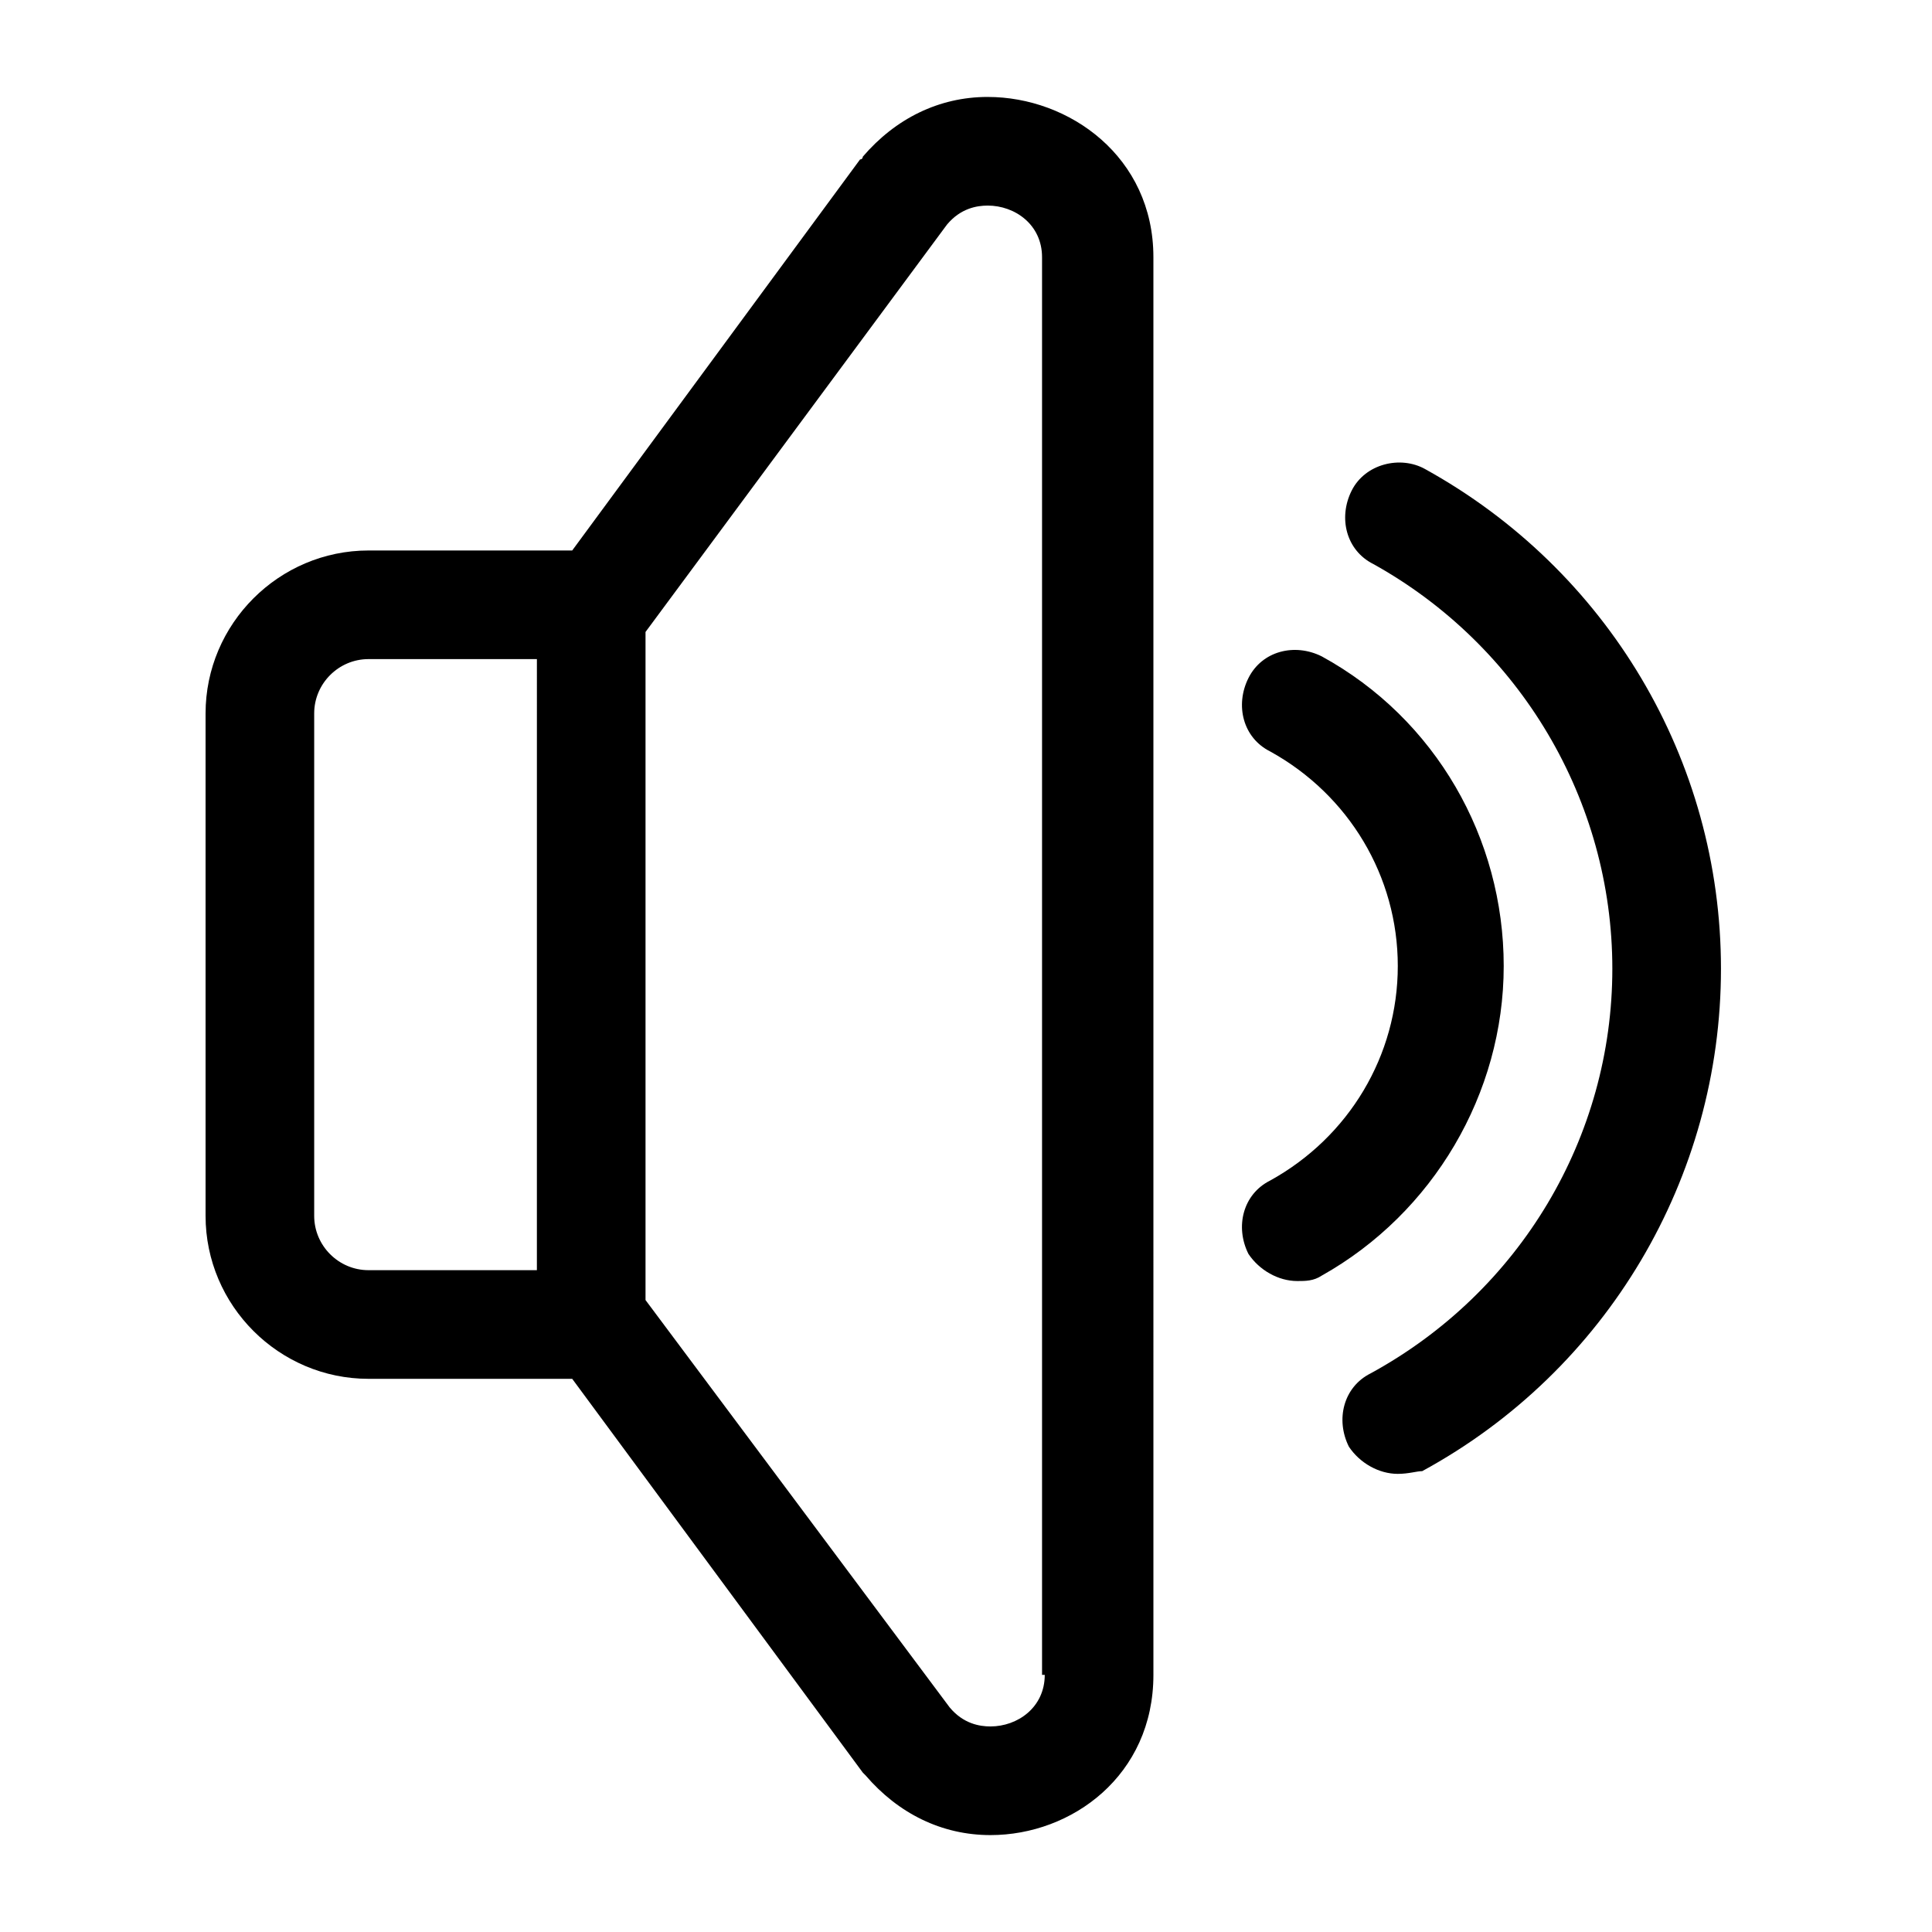
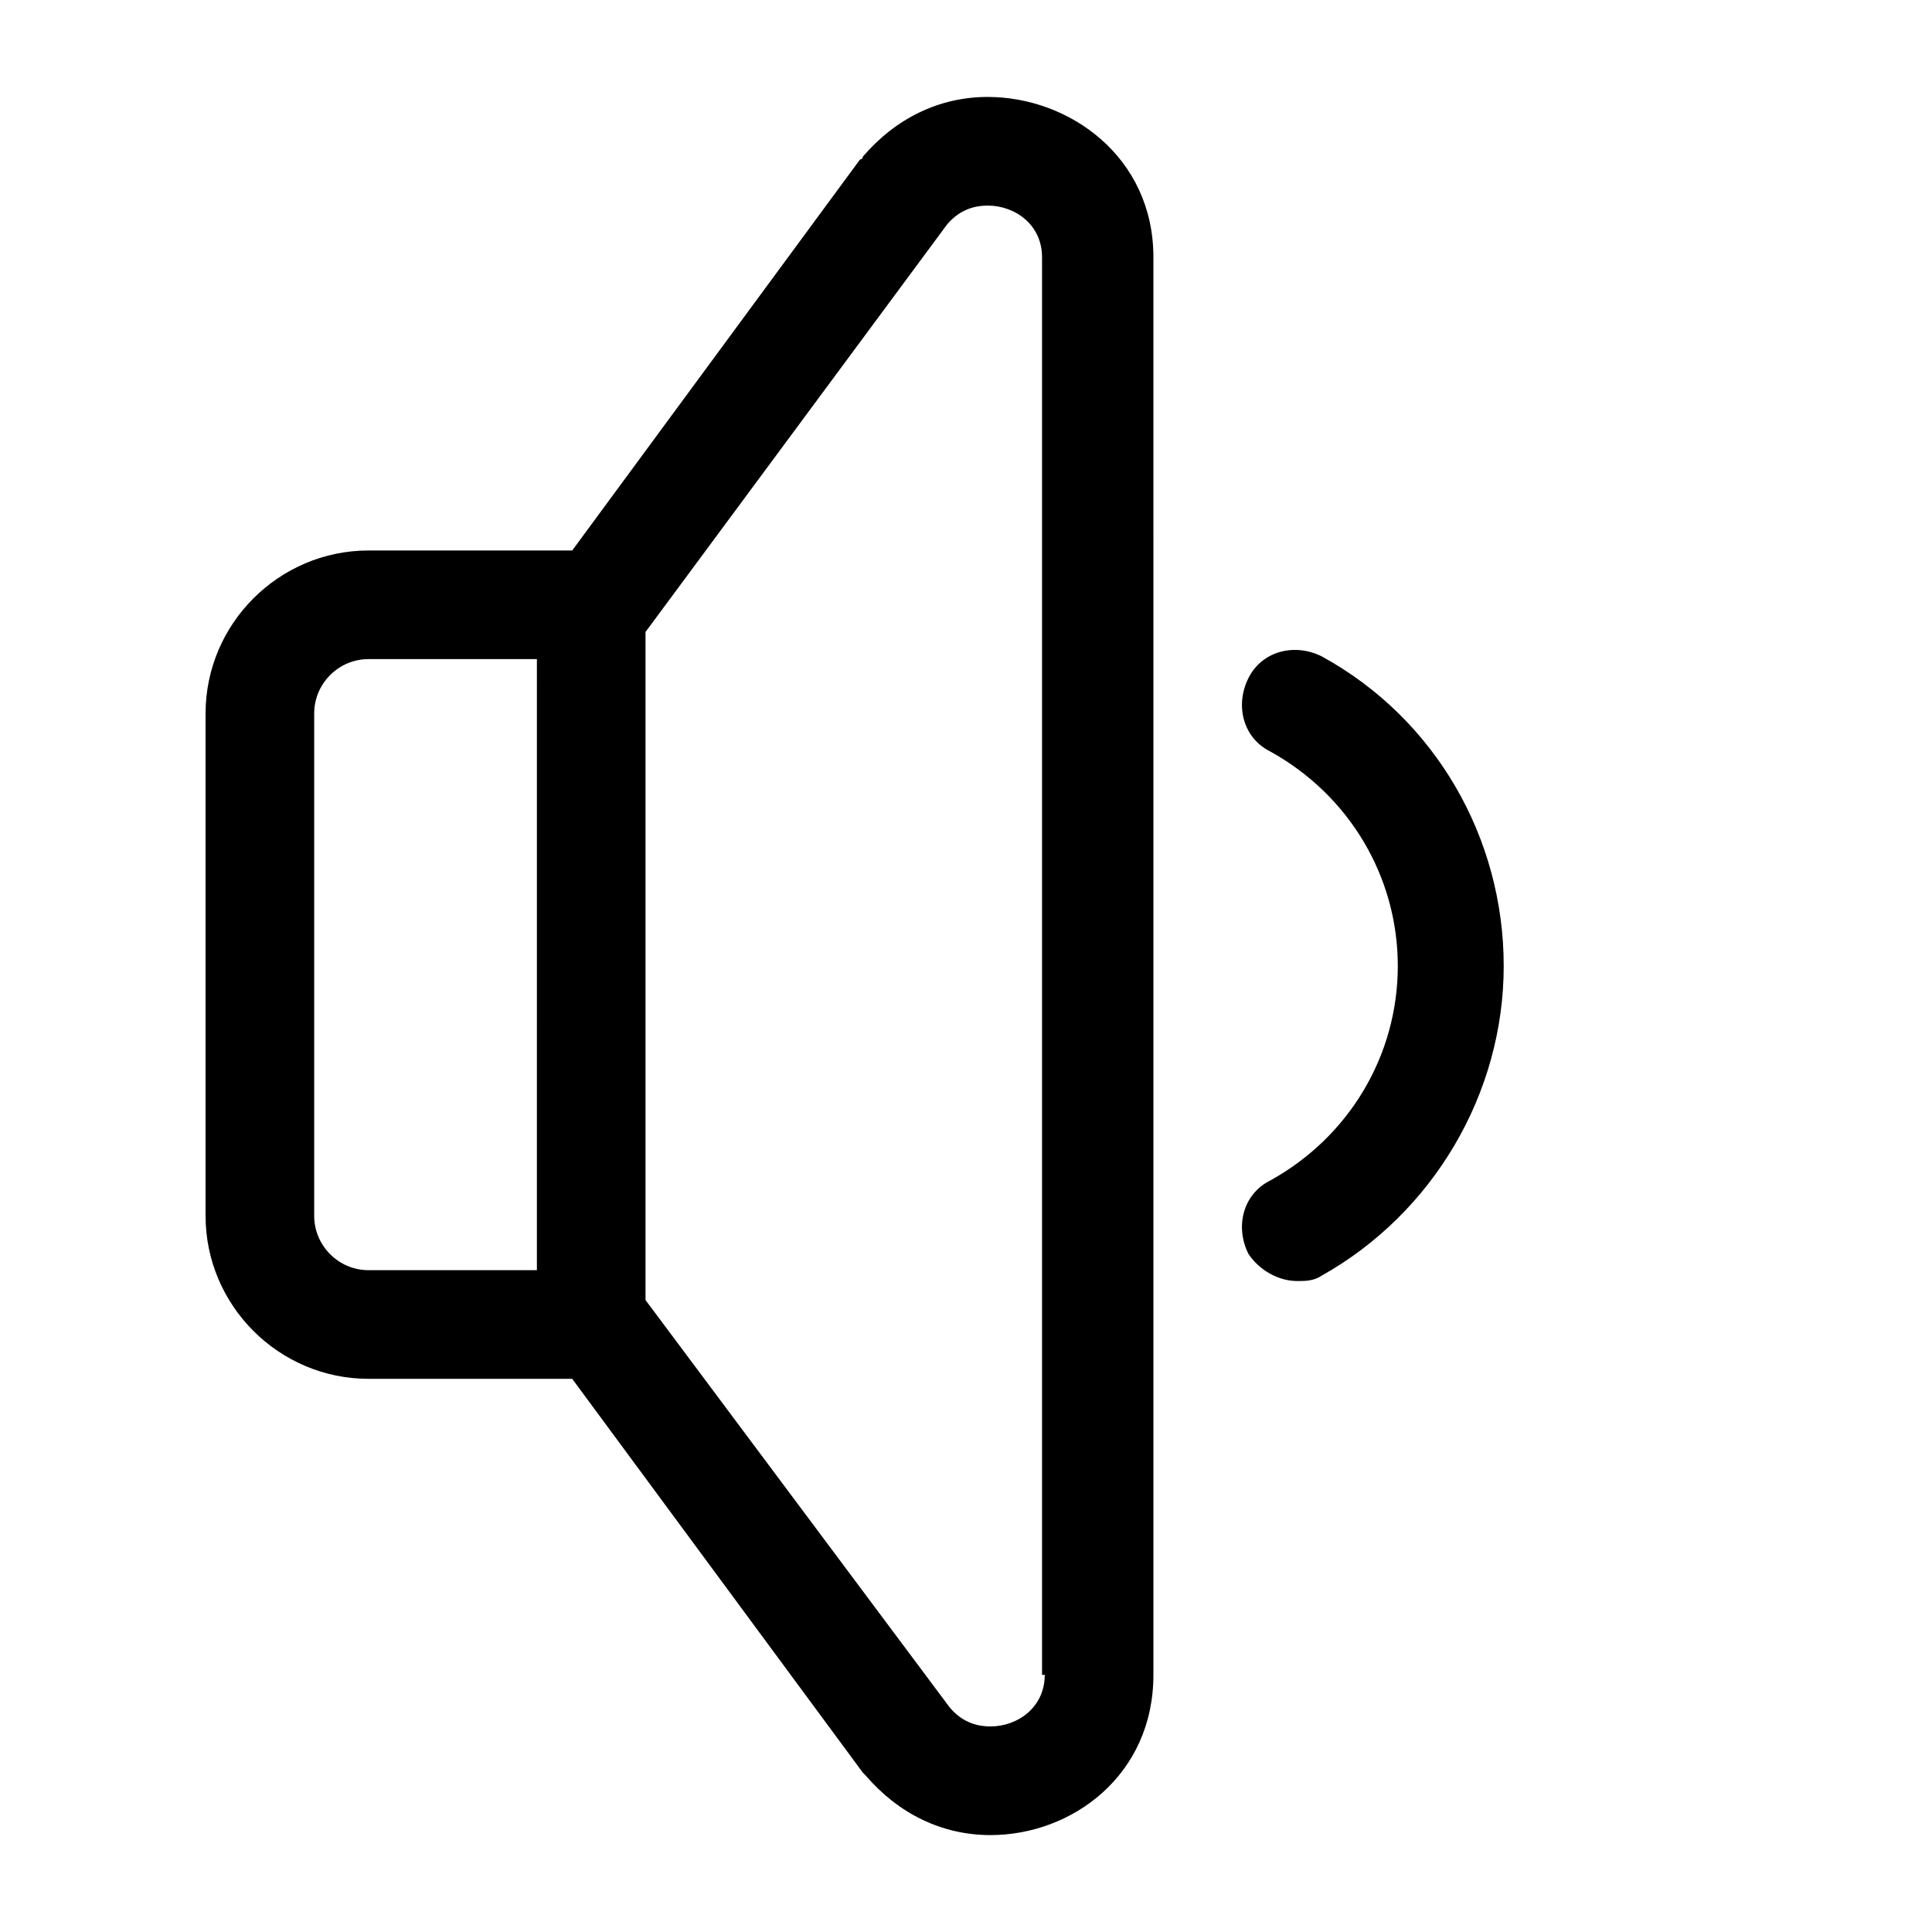
<svg xmlns="http://www.w3.org/2000/svg" fill="#000000" width="800px" height="800px" version="1.1" viewBox="144 144 512 512">
  <g>
    <path d="m405.76 169.69c-12.957 0-24.473 5.758-33.109 15.836 0 0 0 0.719-0.719 0.719l-76.293 103.64h-53.977c-23.75 0-43.184 19.434-43.184 43.184v133.15c0 23.75 19.434 43.184 43.184 43.184h53.98l77.012 104.36 0.719 0.719c8.637 10.078 20.152 15.836 33.109 15.836 21.594 0 43.184-15.836 43.184-42.465l-0.004-375.7c0-26.629-22.312-42.461-43.902-42.461zm-119.48 310.92h-44.621c-7.918 0-14.395-6.477-14.395-14.395v-133.15c0-7.918 6.477-14.395 14.395-14.395h44.625zm134.59 107.24c0 8.637-7.199 13.676-14.395 13.676-2.879 0-7.199-0.719-10.797-5.039l-80.609-107.96v-177.05l79.891-107.96c3.598-4.316 7.918-5.035 10.797-5.035 7.199 0 14.395 5.039 14.395 13.676v375.7z" />
-     <path d="m514.43 534.59c-5.039 0-10.078-2.879-12.957-7.199-3.598-7.199-1.441-15.836 5.758-19.434 39.586-21.594 64.055-62.617 64.055-107.24 0-44.625-24.473-85.648-63.336-107.24-7.199-3.598-9.355-12.234-5.758-19.434 3.598-7.199 12.957-9.355 19.434-5.758 48.223 26.629 78.449 77.012 78.449 132.43 0 55.418-30.23 106.52-79.172 133.15-1.434 0.004-3.594 0.723-6.473 0.723z" />
    <path d="m487.8 483.49c-5.039 0-10.078-2.879-12.957-7.199-3.598-7.199-1.441-15.836 5.758-19.434 20.871-11.516 33.828-33.109 33.828-56.859s-12.957-45.344-33.828-56.859c-7.199-3.598-9.355-12.234-5.758-19.434s12.234-9.355 19.434-5.758c30.23 16.555 48.223 48.223 48.223 82.051s-18.715 65.496-48.223 82.051c-2.156 1.441-4.316 1.441-6.477 1.441z" />
  </g>
</svg>